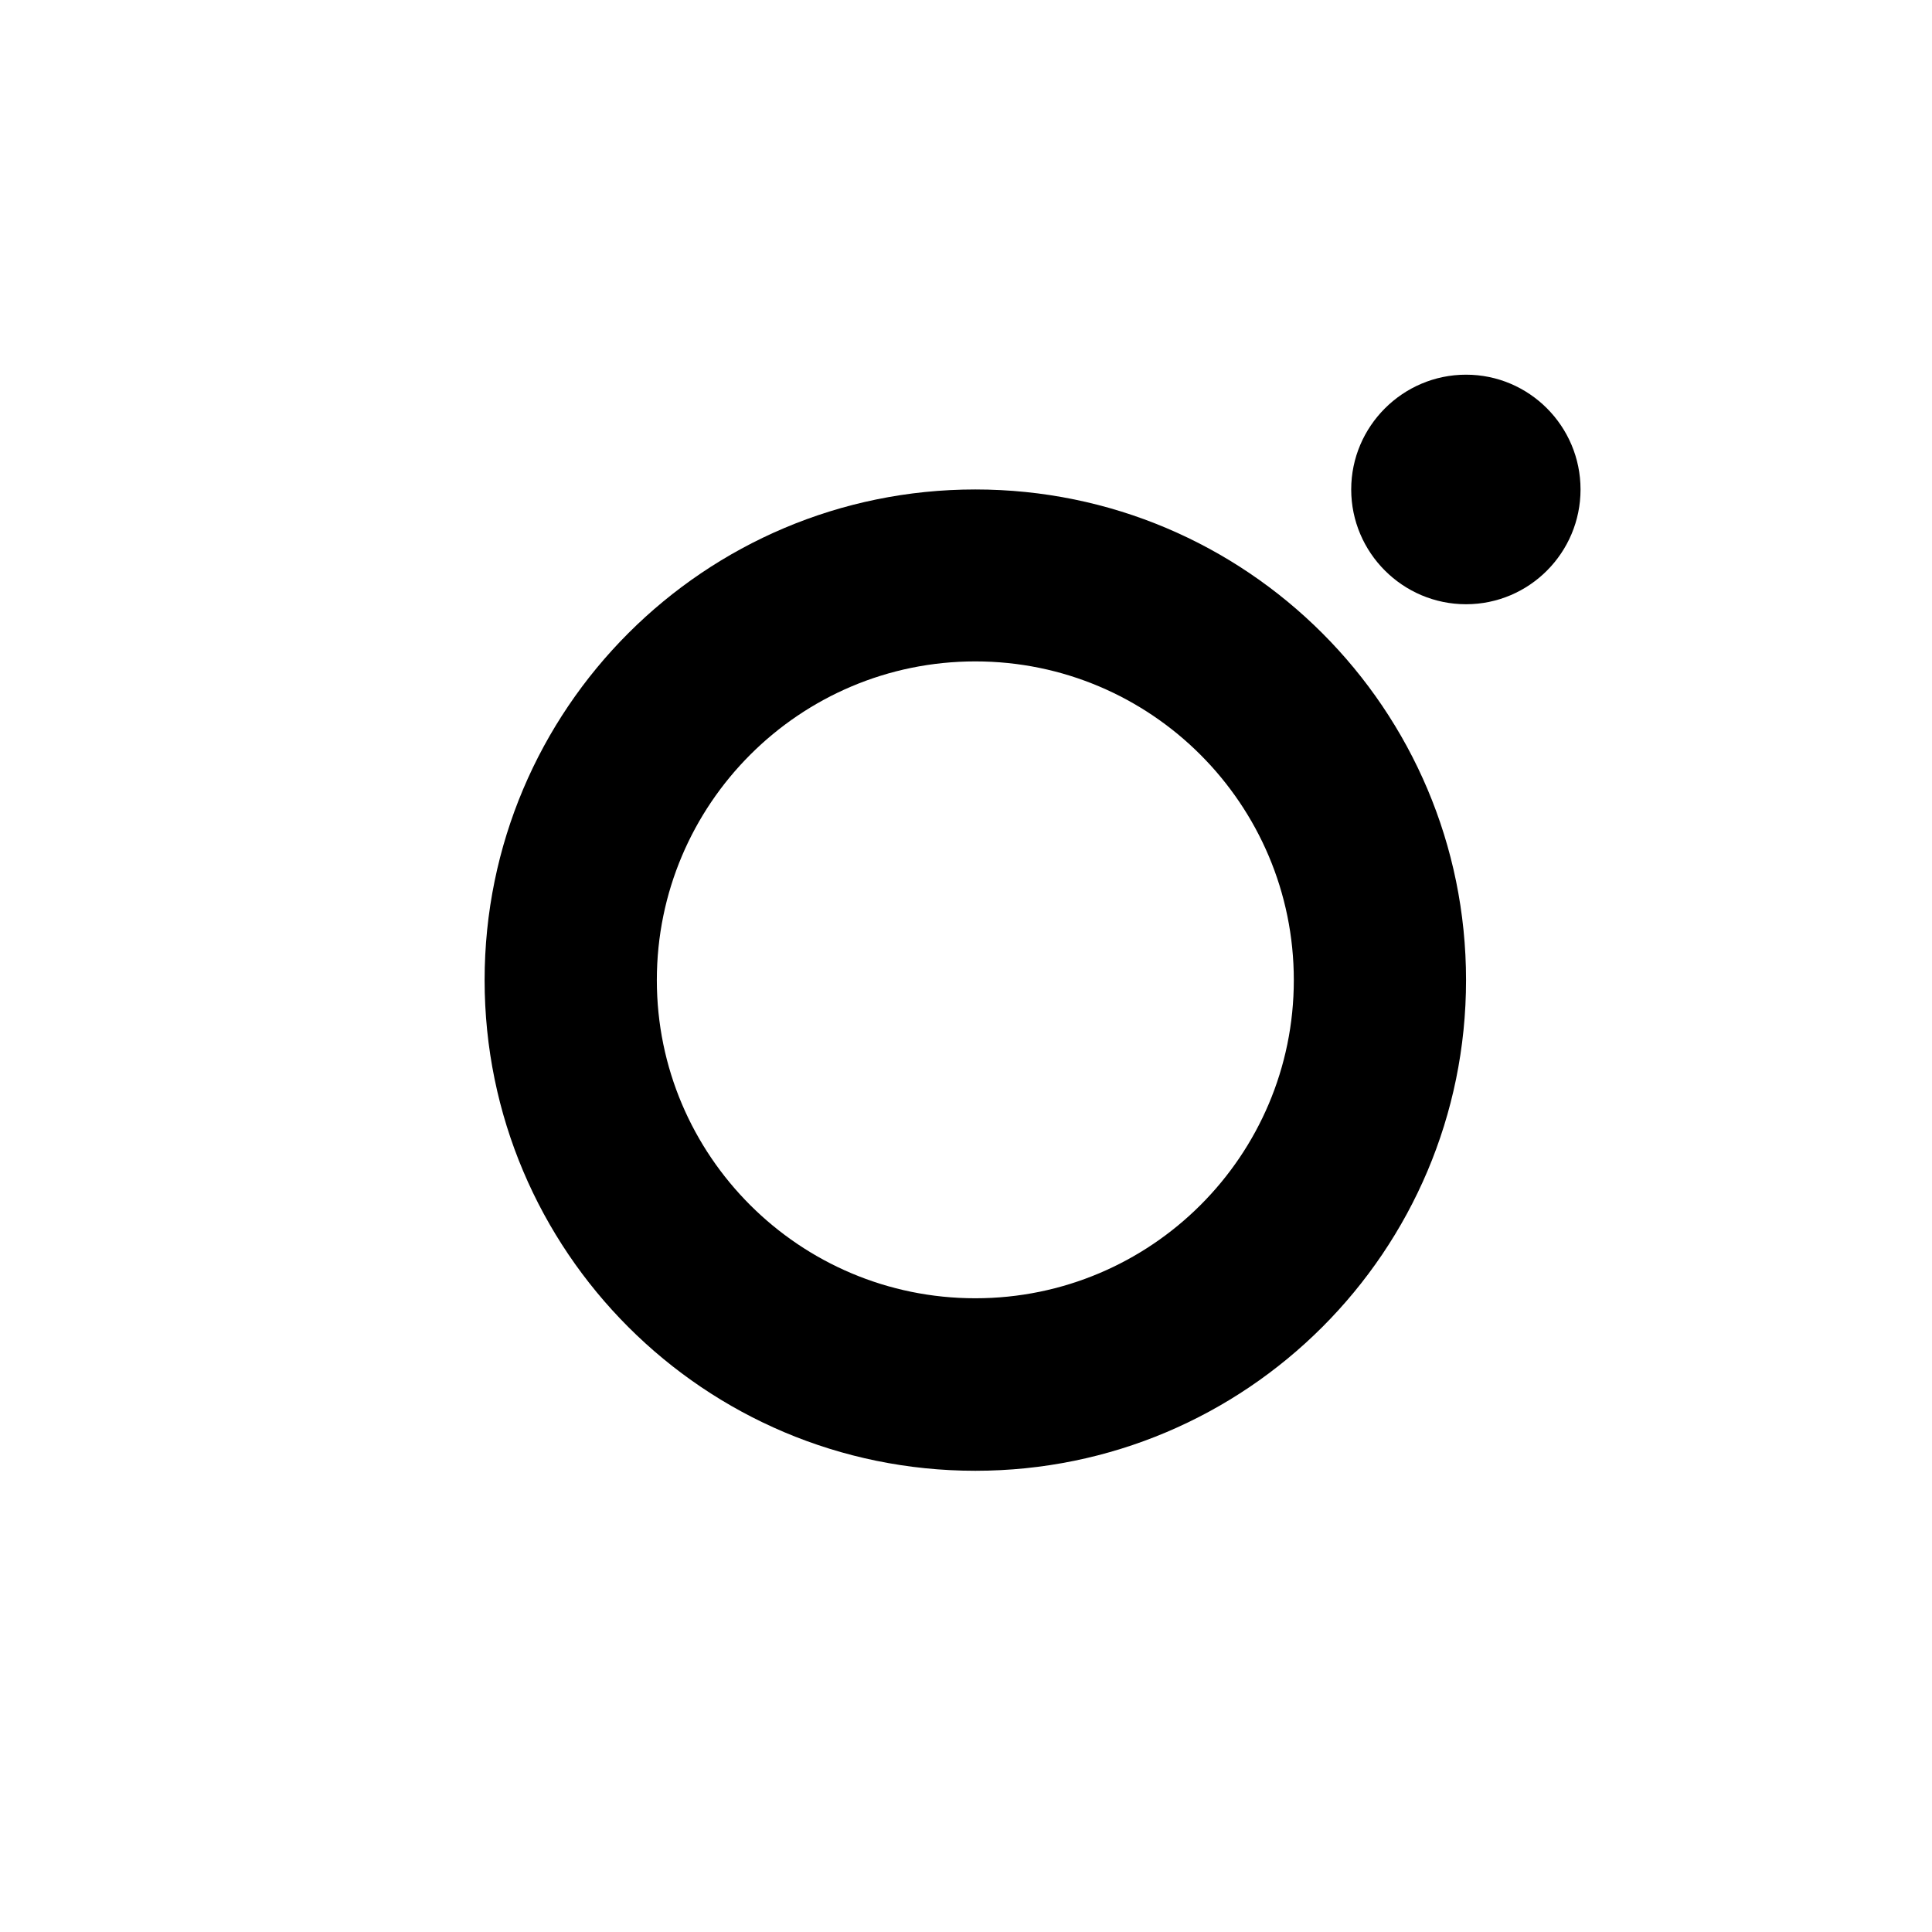
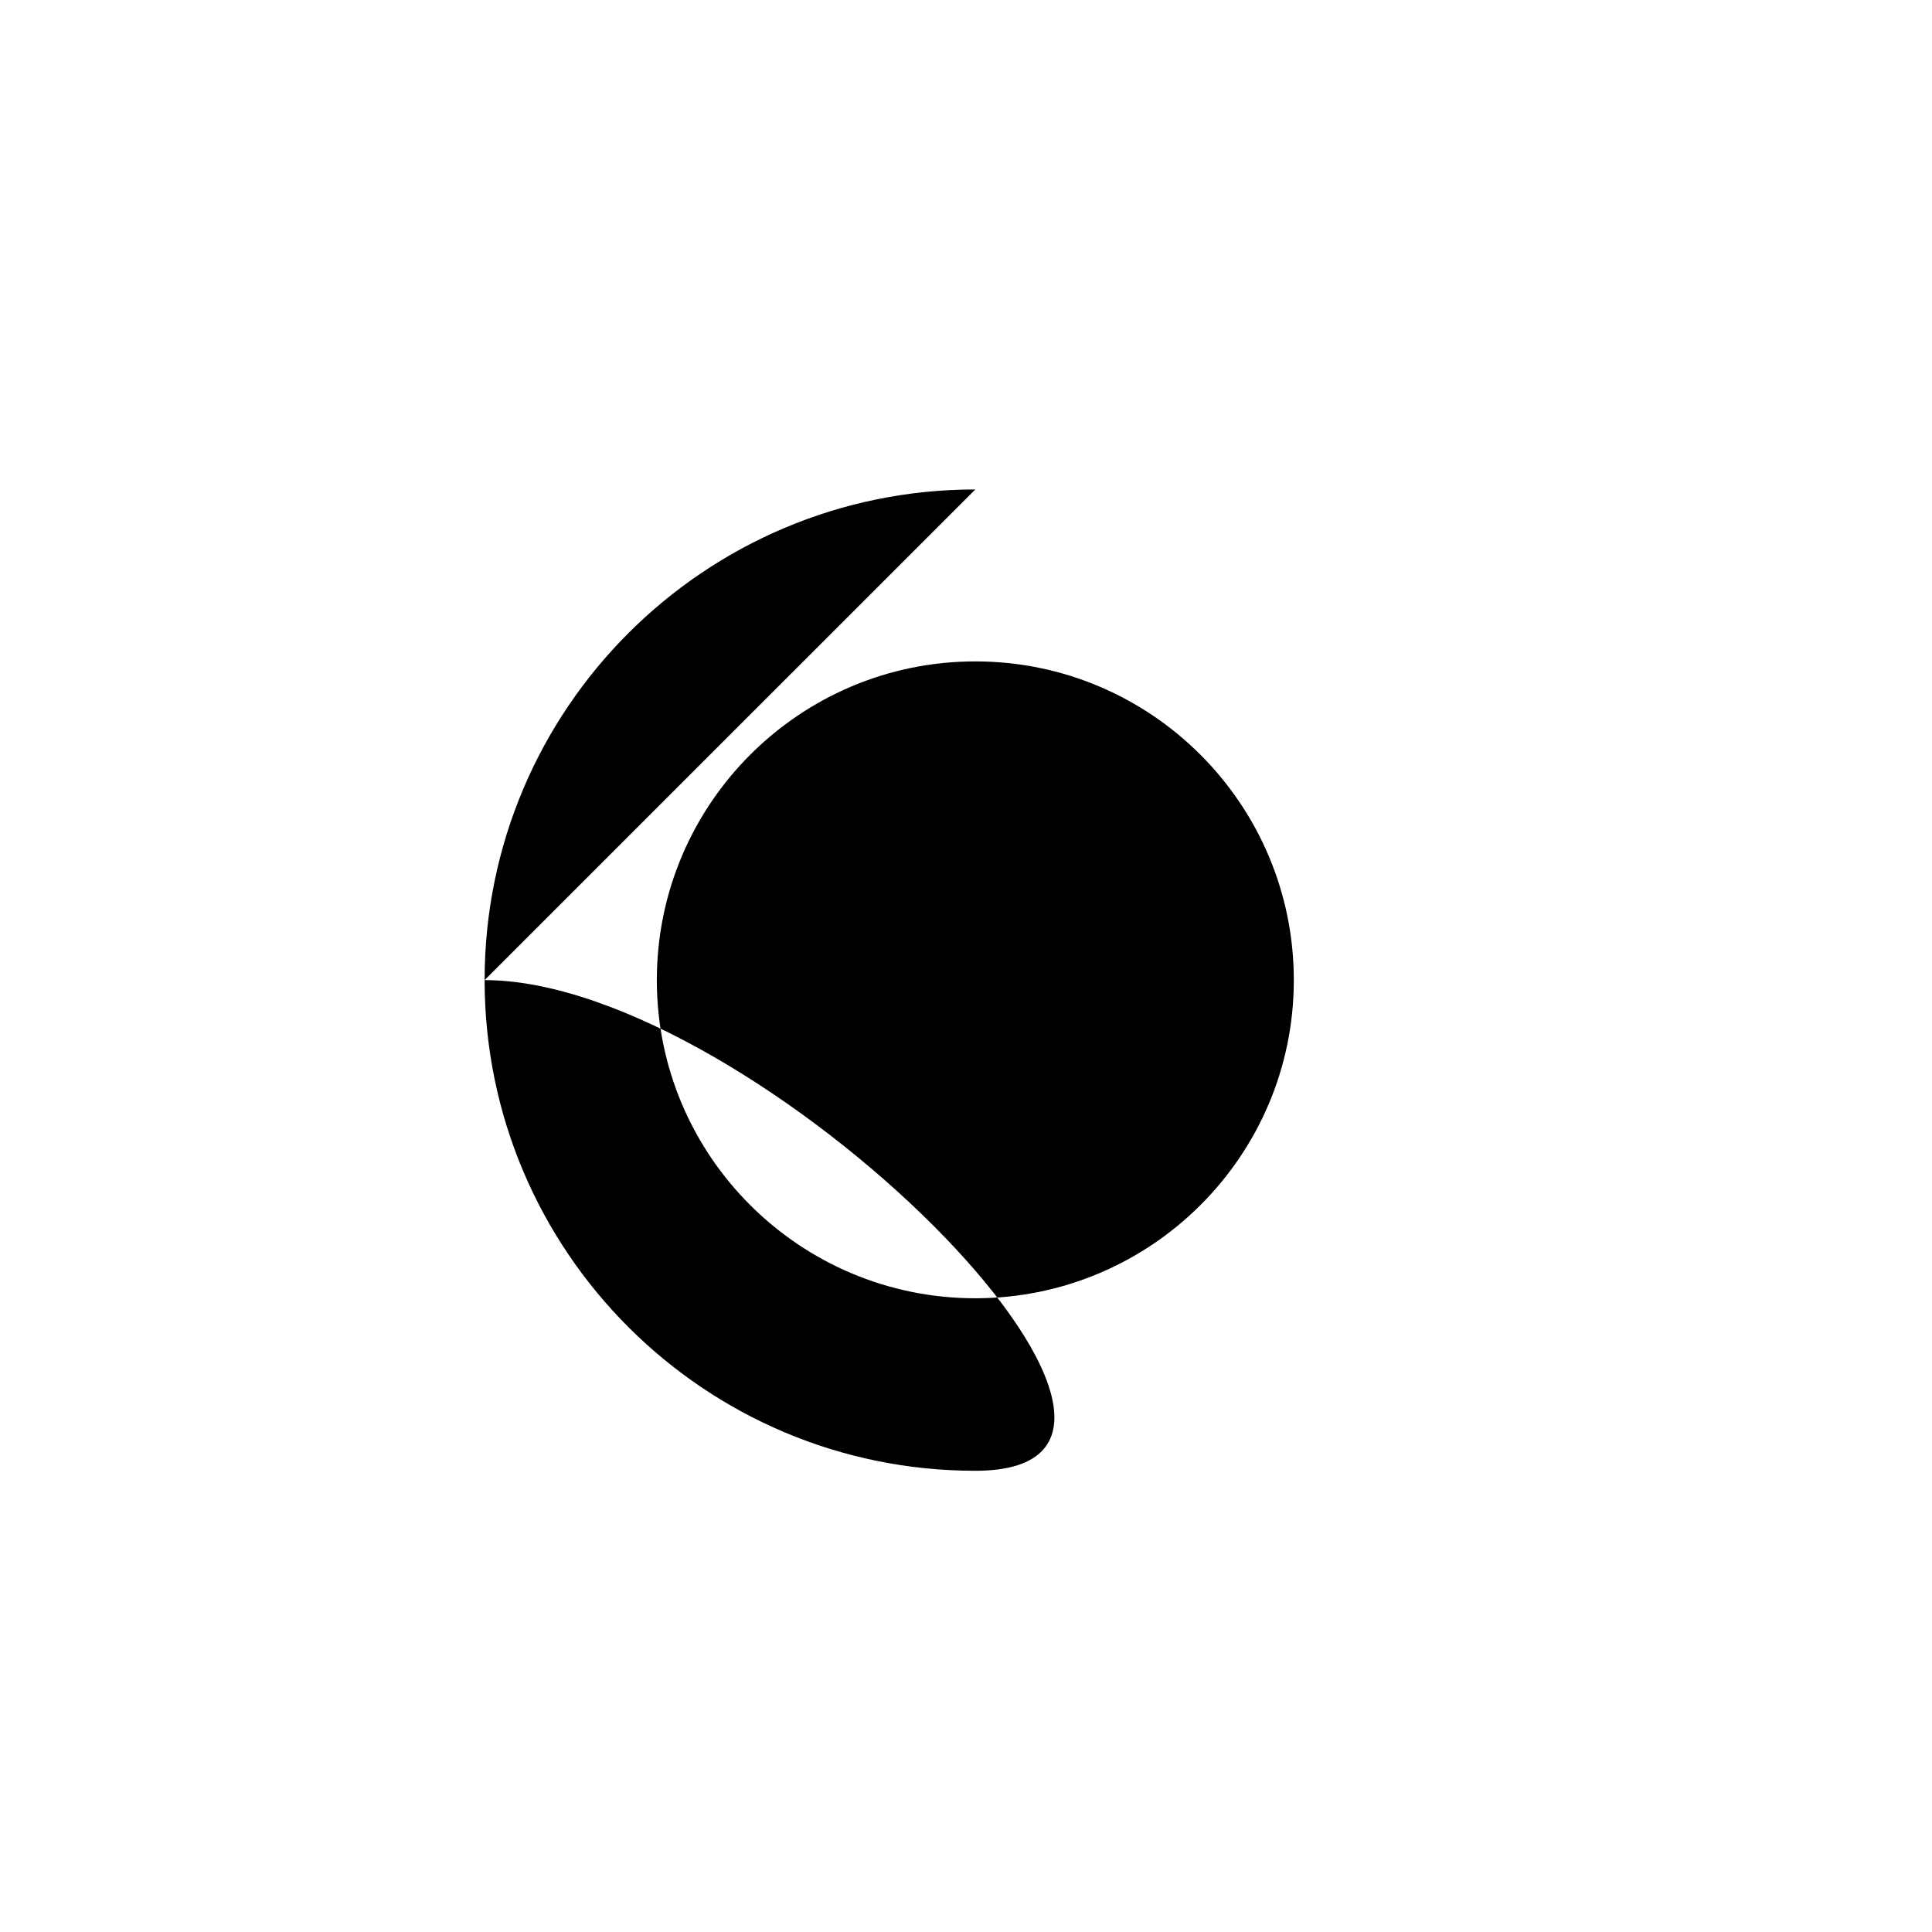
<svg xmlns="http://www.w3.org/2000/svg" width="33.867mm" height="33.867mm" version="1.1" viewBox="0 0 33.867 33.867">
-   <path d="m17.097 22.758c-3.08 0-5.583-2.497-5.583-5.577 0-3.085 2.503-5.587 5.583-5.587 3.08 0 5.583 2.502 5.583 5.587 0 3.08-2.503 5.577-5.583 5.577m0-14.178c-4.75 0-8.602 3.851-8.602 8.601s3.852 8.601 8.602 8.601c4.75 0 8.602-3.851 8.602-8.601s-3.852-8.601-8.602-8.601" fill="#000" />
-   <path d="m25.699 6.568c-1.108 0-2.013 0.904-2.013 2.012 0 1.108 0.904 2.012 2.013 2.012 1.109 0 2.007-0.904 2.007-2.012 0-1.108-0.899-2.012-2.007-2.012" fill="#000" />
+   <path d="m17.097 22.758c-3.08 0-5.583-2.497-5.583-5.577 0-3.085 2.503-5.587 5.583-5.587 3.08 0 5.583 2.502 5.583 5.587 0 3.08-2.503 5.577-5.583 5.577m0-14.178c-4.75 0-8.602 3.851-8.602 8.601s3.852 8.601 8.602 8.601s-3.852-8.601-8.602-8.601" fill="#000" />
</svg>